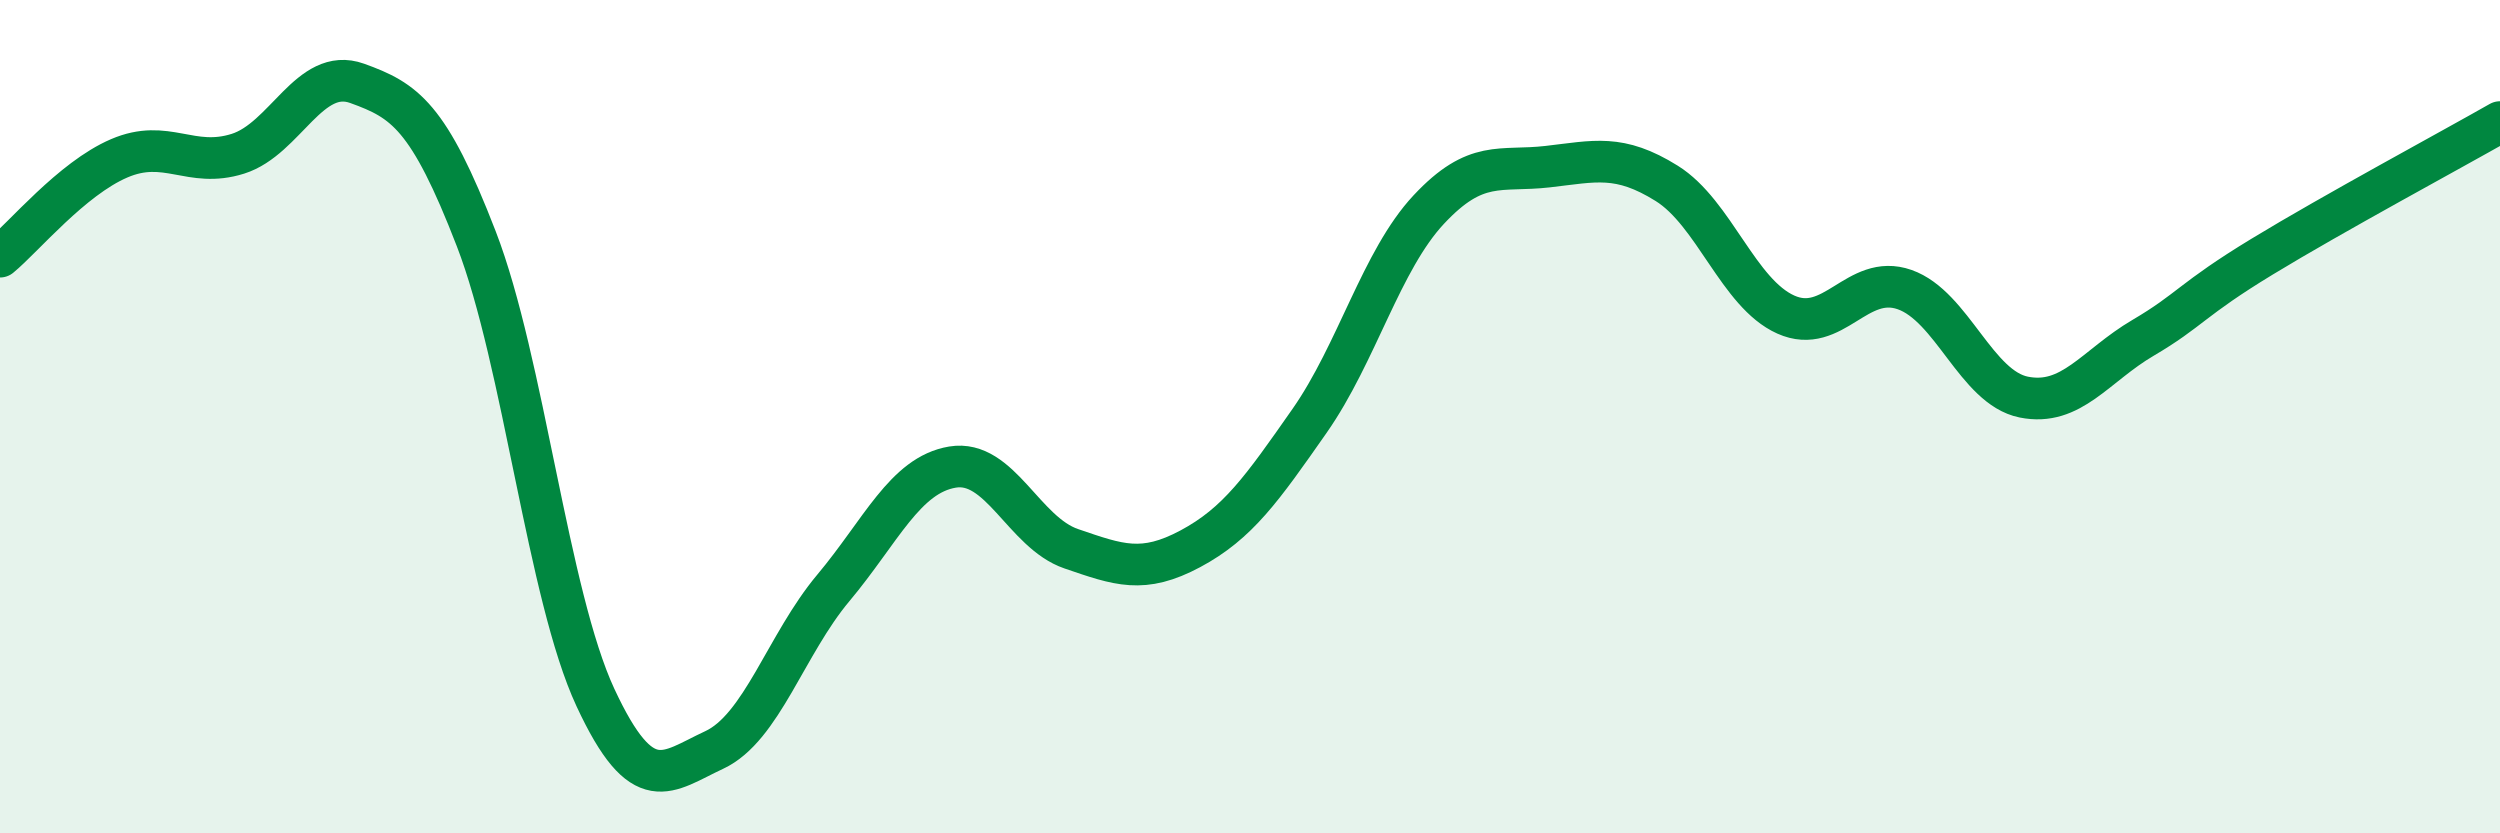
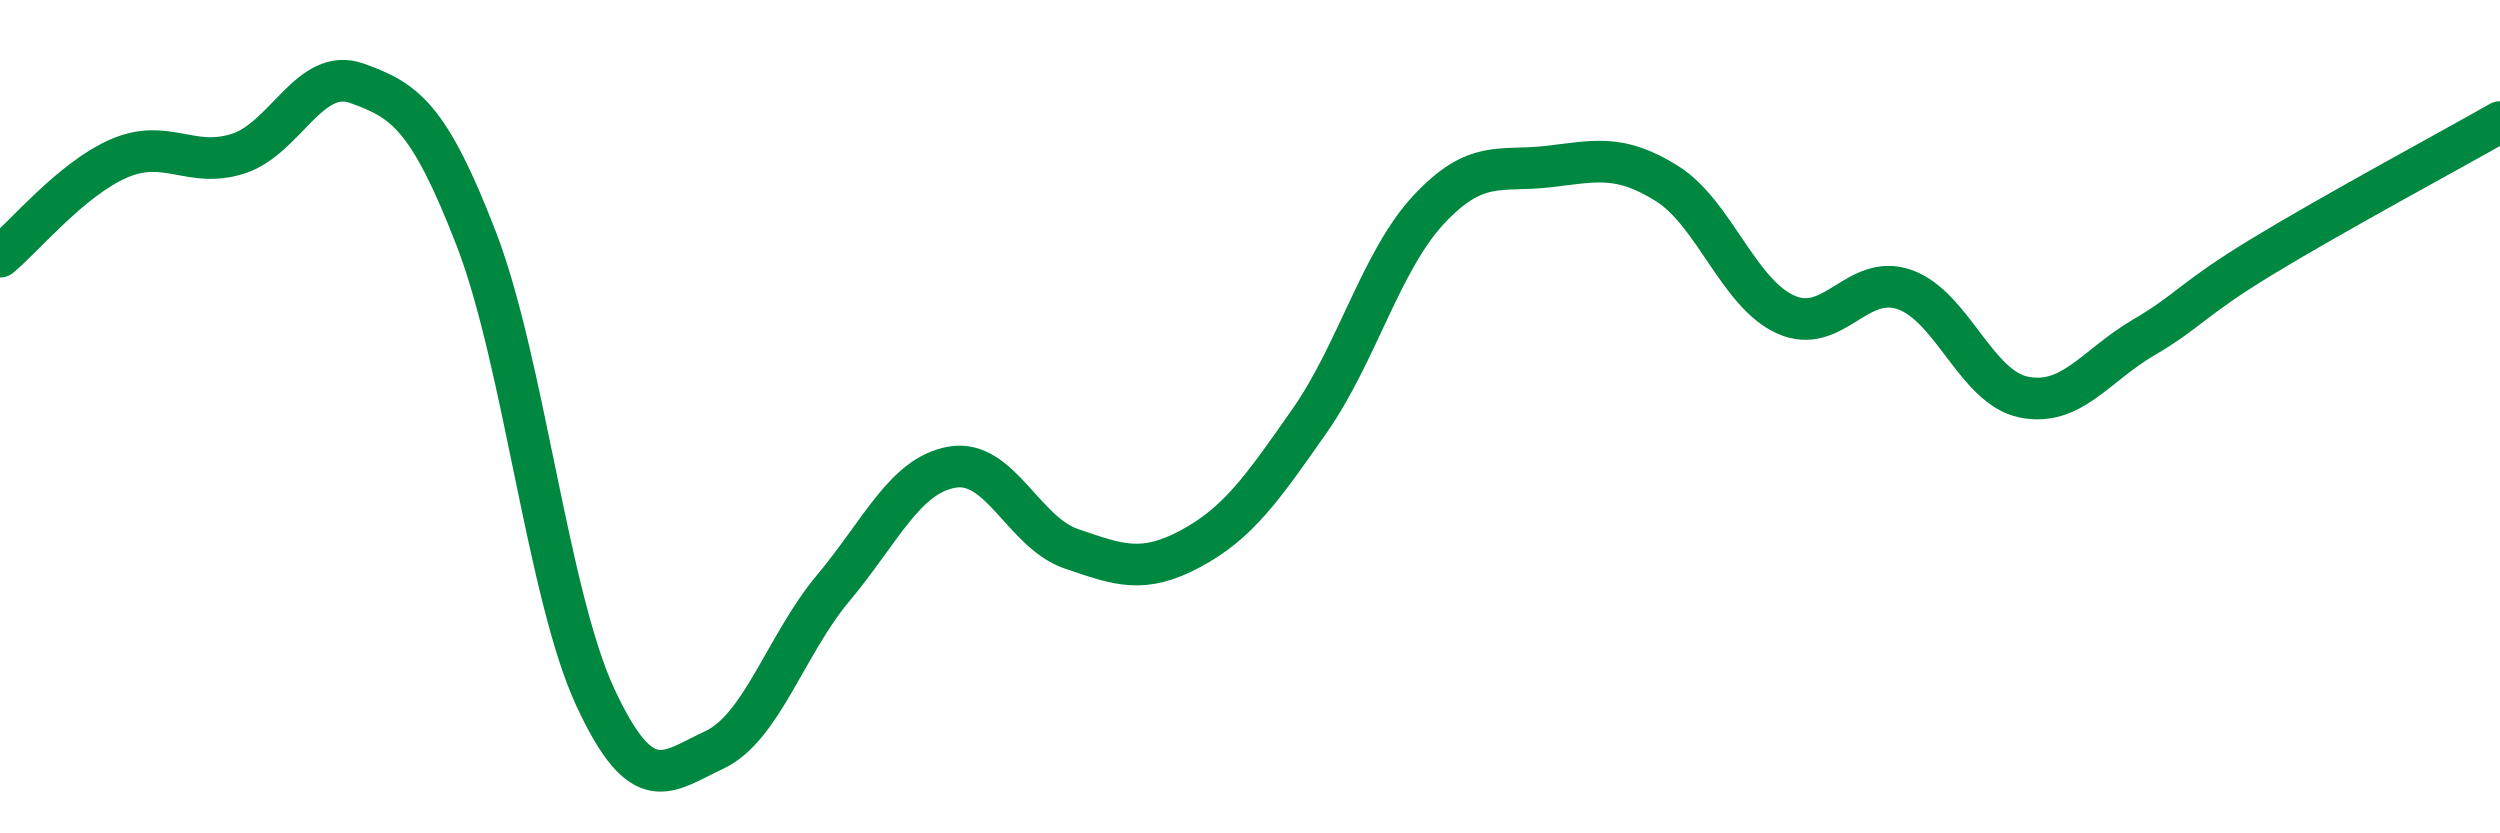
<svg xmlns="http://www.w3.org/2000/svg" width="60" height="20" viewBox="0 0 60 20">
-   <path d="M 0,6.16 C 0.57,5.69 1.72,4.29 2.86,3.8 C 4,3.31 4.57,4.05 5.71,3.69 C 6.85,3.33 7.43,1.59 8.57,2 C 9.71,2.41 10.29,2.78 11.43,5.73 C 12.57,8.68 13.15,14.29 14.29,16.74 C 15.43,19.19 16,18.53 17.14,18 C 18.28,17.47 18.86,15.47 20,14.11 C 21.14,12.75 21.72,11.4 22.86,11.21 C 24,11.02 24.57,12.78 25.71,13.17 C 26.85,13.56 27.43,13.78 28.57,13.17 C 29.71,12.56 30.29,11.73 31.43,10.1 C 32.57,8.47 33.15,6.25 34.29,5.03 C 35.43,3.81 36,4.13 37.14,4 C 38.28,3.87 38.86,3.69 40,4.4 C 41.14,5.11 41.72,7.04 42.86,7.55 C 44,8.06 44.57,6.55 45.71,6.95 C 46.85,7.35 47.43,9.3 48.57,9.53 C 49.71,9.76 50.29,8.78 51.43,8.11 C 52.57,7.44 52.58,7.2 54.29,6.16 C 56,5.12 58.86,3.58 60,2.93L60 20L0 20Z" fill="#008740" opacity="0.1" stroke-linecap="round" stroke-linejoin="round" />
  <path d="M 0,6.16 C 0.57,5.69 1.72,4.29 2.86,3.8 C 4,3.31 4.57,4.05 5.71,3.69 C 6.85,3.33 7.43,1.59 8.57,2 C 9.71,2.41 10.29,2.78 11.43,5.73 C 12.57,8.68 13.15,14.29 14.29,16.74 C 15.43,19.19 16,18.53 17.14,18 C 18.28,17.47 18.86,15.47 20,14.11 C 21.14,12.75 21.72,11.4 22.86,11.21 C 24,11.02 24.57,12.78 25.71,13.17 C 26.85,13.56 27.43,13.78 28.57,13.17 C 29.71,12.56 30.29,11.73 31.43,10.1 C 32.57,8.47 33.15,6.25 34.29,5.03 C 35.43,3.81 36,4.13 37.14,4 C 38.28,3.87 38.86,3.69 40,4.4 C 41.14,5.11 41.72,7.04 42.86,7.55 C 44,8.06 44.57,6.55 45.71,6.95 C 46.85,7.35 47.43,9.3 48.57,9.53 C 49.71,9.76 50.29,8.78 51.43,8.11 C 52.57,7.44 52.58,7.2 54.29,6.16 C 56,5.12 58.86,3.58 60,2.93" stroke="#008740" stroke-width="1" fill="none" stroke-linecap="round" stroke-linejoin="round" />
</svg>